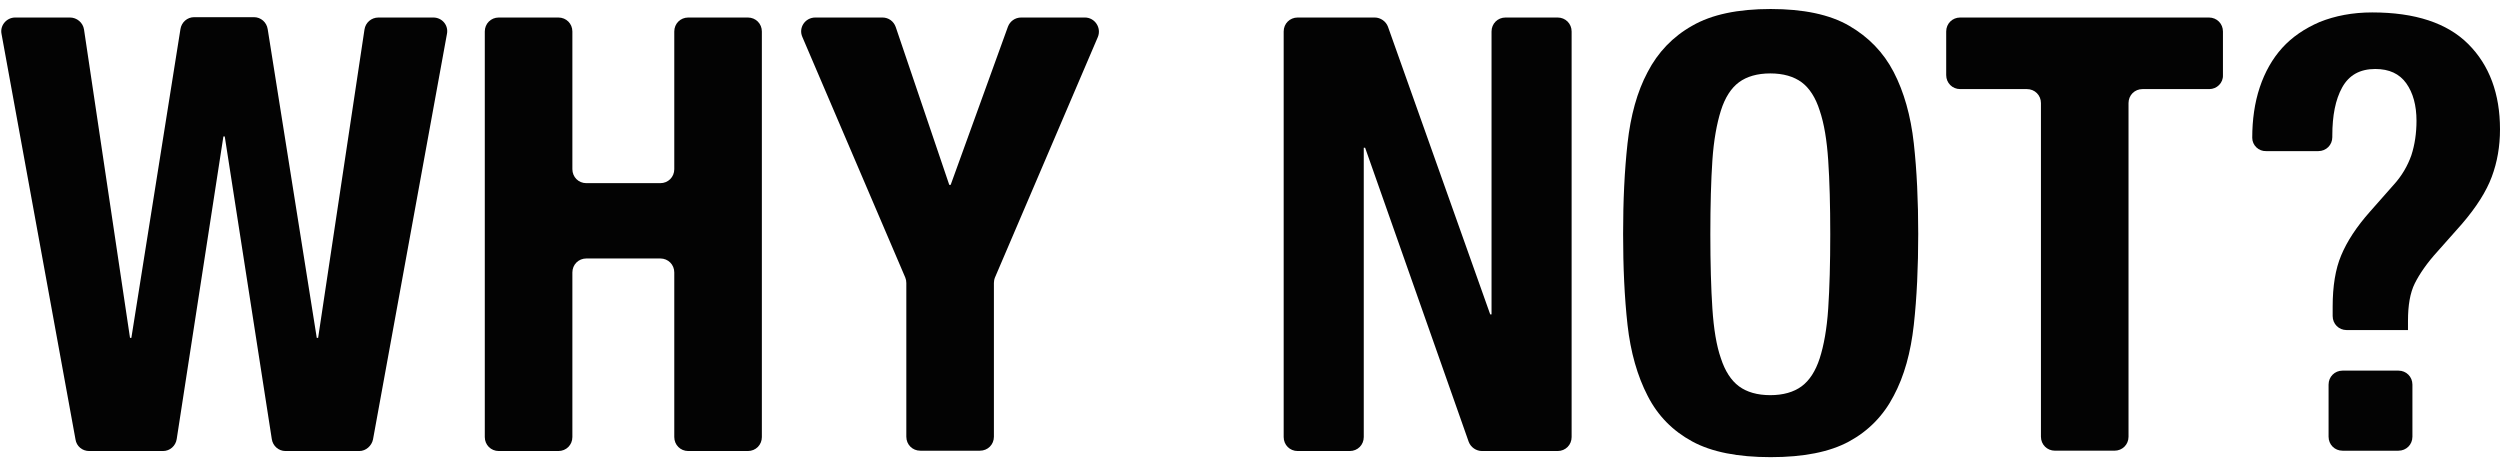
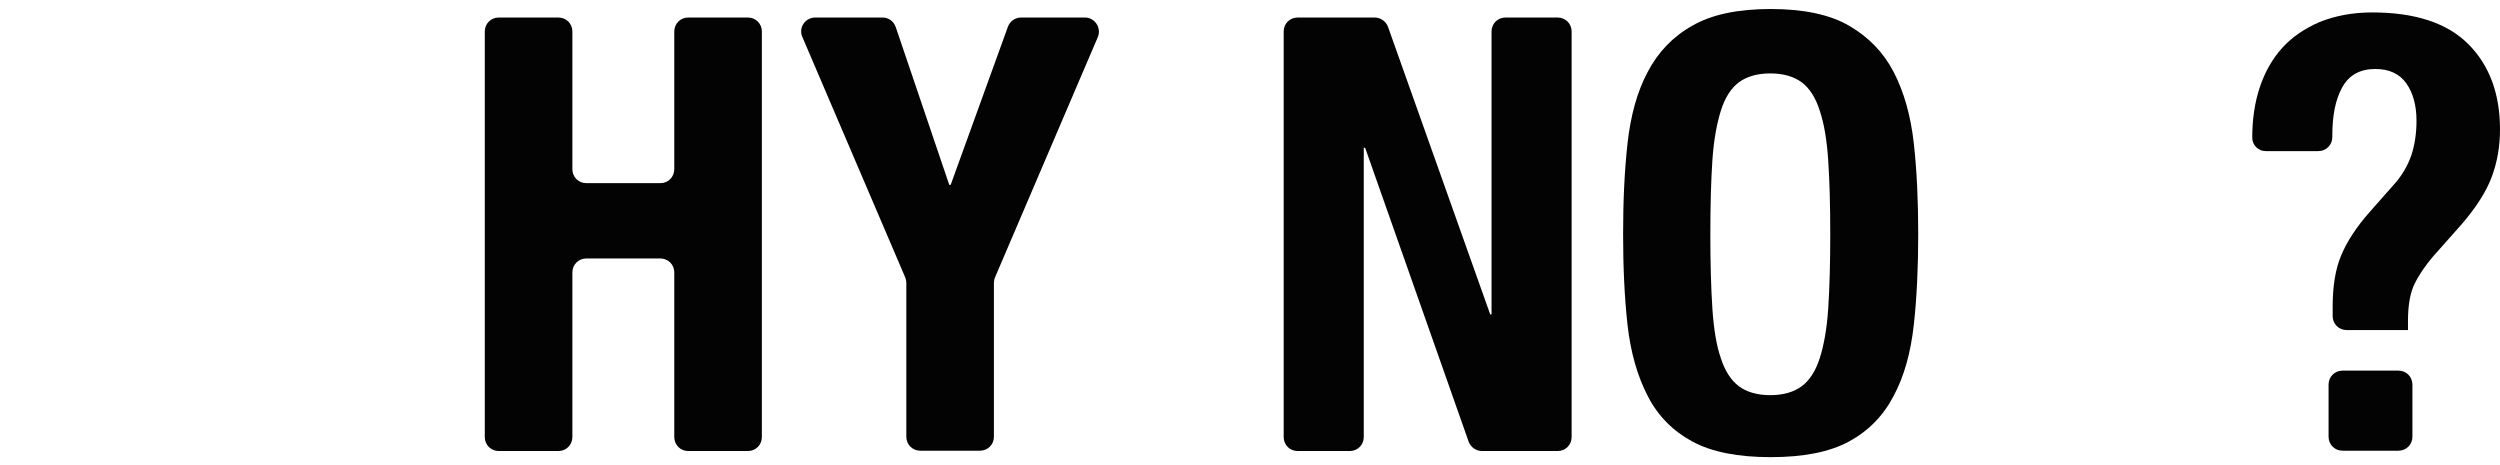
<svg xmlns="http://www.w3.org/2000/svg" width="242" height="45" viewBox="0 0 242 45" fill="none">
-   <path d="M6.78 1.696C7.439 1.696 8.032 2.191 8.132 2.851L12.585 32.707H12.716L17.467 2.818C17.567 2.158 18.127 1.663 18.787 1.663H24.593C25.252 1.663 25.812 2.158 25.912 2.818L30.663 32.707H30.794L35.283 2.851C35.383 2.191 35.943 1.696 36.636 1.696H41.946C42.803 1.696 43.43 2.456 43.265 3.28L36.107 42.537C35.976 43.164 35.414 43.659 34.788 43.659H27.629C26.969 43.659 26.407 43.164 26.31 42.504L21.756 13.208H21.625L17.105 42.504C17.005 43.164 16.446 43.659 15.786 43.659H8.627C7.968 43.659 7.406 43.197 7.308 42.537L0.147 3.28C-0.017 2.456 0.643 1.696 1.469 1.696H6.78Z" fill="#030303" />
  <path d="M55.406 3.049V16.378C55.406 17.137 55.999 17.73 56.759 17.73H63.918C64.677 17.73 65.27 17.137 65.27 16.378V3.049C65.27 2.289 65.863 1.696 66.623 1.696H72.395C73.155 1.696 73.748 2.289 73.748 3.049V42.307C73.748 43.066 73.155 43.659 72.395 43.659H66.623C65.863 43.659 65.27 43.066 65.27 42.307V26.373C65.27 25.613 64.677 25.02 63.918 25.02H56.759C55.999 25.02 55.406 25.613 55.406 26.373V42.307C55.406 43.066 54.813 43.659 54.054 43.659H48.281C47.522 43.659 46.928 43.066 46.928 42.307V3.049C46.928 2.289 47.522 1.696 48.281 1.696H54.054C54.813 1.696 55.406 2.289 55.406 3.049Z" fill="#030303" />
  <path d="M91.894 17.895H92.025L97.567 2.587C97.765 2.058 98.26 1.696 98.853 1.696H105.021C105.978 1.696 106.638 2.687 106.274 3.578L96.31 26.868C96.243 27.032 96.21 27.23 96.21 27.397V42.276C96.21 43.035 95.617 43.628 94.857 43.628H89.085C88.325 43.628 87.732 43.035 87.732 42.276V27.397C87.732 27.199 87.699 27.035 87.632 26.868L77.668 3.578C77.273 2.687 77.933 1.696 78.923 1.696H85.422C86.015 1.696 86.51 2.058 86.708 2.62L91.888 17.895H91.894Z" fill="#030303" />
  <path d="M144.25 30.431H144.381V3.049C144.381 2.289 144.974 1.696 145.734 1.696H150.78C151.54 1.696 152.133 2.289 152.133 3.049V42.307C152.133 43.066 151.54 43.659 150.78 43.659H143.457C142.895 43.659 142.369 43.297 142.171 42.769L132.143 14.299H132.012V42.307C132.012 43.066 131.419 43.659 130.659 43.659H125.613C124.853 43.659 124.26 43.066 124.26 42.307V3.049C124.26 2.289 124.853 1.696 125.613 1.696H133.069C133.629 1.696 134.157 2.058 134.355 2.587L144.252 30.431H144.25Z" fill="#030303" />
  <path d="M157.545 13.87C157.843 11.198 158.469 8.888 159.491 6.976C160.482 5.063 161.932 3.544 163.813 2.489C165.695 1.401 168.233 0.872 171.401 0.872C174.568 0.872 177.109 1.401 178.988 2.489C180.869 3.577 182.319 5.063 183.31 6.976C184.301 8.888 184.96 11.198 185.256 13.87C185.553 16.542 185.684 19.478 185.684 22.645C185.684 25.813 185.553 28.782 185.256 31.454C184.958 34.126 184.332 36.403 183.31 38.315C182.319 40.23 180.869 41.714 178.988 42.735C177.107 43.759 174.568 44.252 171.401 44.252C168.233 44.252 165.692 43.757 163.813 42.735C161.932 41.714 160.482 40.261 159.491 38.315C158.5 36.403 157.841 34.093 157.545 31.454C157.248 28.782 157.117 25.846 157.117 22.645C157.117 19.445 157.248 16.575 157.545 13.87ZM165.759 29.871C165.89 31.85 166.154 33.467 166.583 34.688C166.978 35.91 167.574 36.832 168.331 37.394C169.091 37.955 170.112 38.251 171.365 38.251C172.618 38.251 173.642 37.953 174.399 37.394C175.159 36.834 175.752 35.91 176.147 34.688C176.542 33.467 176.84 31.852 176.971 29.871C177.102 27.892 177.169 25.482 177.169 22.679C177.169 19.876 177.102 17.466 176.971 15.52C176.84 13.575 176.576 11.957 176.147 10.703C175.752 9.45 175.156 8.526 174.399 7.964C173.639 7.404 172.618 7.107 171.365 7.107C170.112 7.107 169.088 7.404 168.331 7.964C167.571 8.526 166.978 9.448 166.583 10.703C166.188 11.955 165.89 13.572 165.759 15.52C165.628 17.466 165.561 19.876 165.561 22.679C165.561 25.482 165.628 27.892 165.759 29.871Z" fill="#030303" />
-   <path d="M213.859 8.624H207.394C206.634 8.624 206.041 9.217 206.041 9.977V42.273C206.041 43.033 205.448 43.626 204.688 43.626H198.916C198.156 43.626 197.563 43.033 197.563 42.273V9.977C197.563 9.217 196.97 8.624 196.21 8.624H189.745C188.985 8.624 188.392 8.031 188.392 7.271V3.049C188.392 2.289 188.985 1.696 189.745 1.696H213.828C214.588 1.696 215.181 2.289 215.181 3.049V7.271C215.214 8.031 214.588 8.624 213.861 8.624H213.859Z" fill="#030303" />
  <path d="M218.017 13.343C218.017 11.595 218.248 9.945 218.743 8.461C219.238 6.978 219.965 5.689 220.92 4.634C221.877 3.579 223.096 2.753 224.549 2.127C226.033 1.534 227.716 1.203 229.628 1.203C233.786 1.203 236.887 2.225 238.933 4.27C240.978 6.316 242 9.088 242 12.517C242 14.167 241.736 15.684 241.207 17.104C240.681 18.523 239.723 20.04 238.304 21.69L235.963 24.329C234.939 25.451 234.215 26.506 233.753 27.43C233.291 28.354 233.093 29.573 233.093 31.059V31.95H227.154C226.395 31.95 225.802 31.356 225.802 30.597V29.673C225.802 27.727 226.066 26.044 226.626 24.724C227.187 23.372 228.111 21.952 229.431 20.469L231.674 17.928C232.498 17.037 233.06 16.046 233.422 15.025C233.753 14.003 233.917 12.881 233.917 11.693C233.917 10.209 233.586 8.988 232.927 8.064C232.267 7.14 231.279 6.678 229.926 6.678C228.44 6.678 227.385 7.271 226.725 8.459C226.066 9.647 225.768 11.198 225.768 13.143V13.274C225.768 14.034 225.175 14.627 224.416 14.627H219.369C218.643 14.661 218.017 14.065 218.017 13.341V13.343ZM232.169 43.628H226.759C225.999 43.628 225.406 43.035 225.406 42.275V37.229C225.406 36.469 225.999 35.876 226.759 35.876H232.169C232.927 35.876 233.522 36.469 233.522 37.229V42.275C233.522 43.035 232.927 43.628 232.169 43.628Z" fill="#030303" />
</svg>